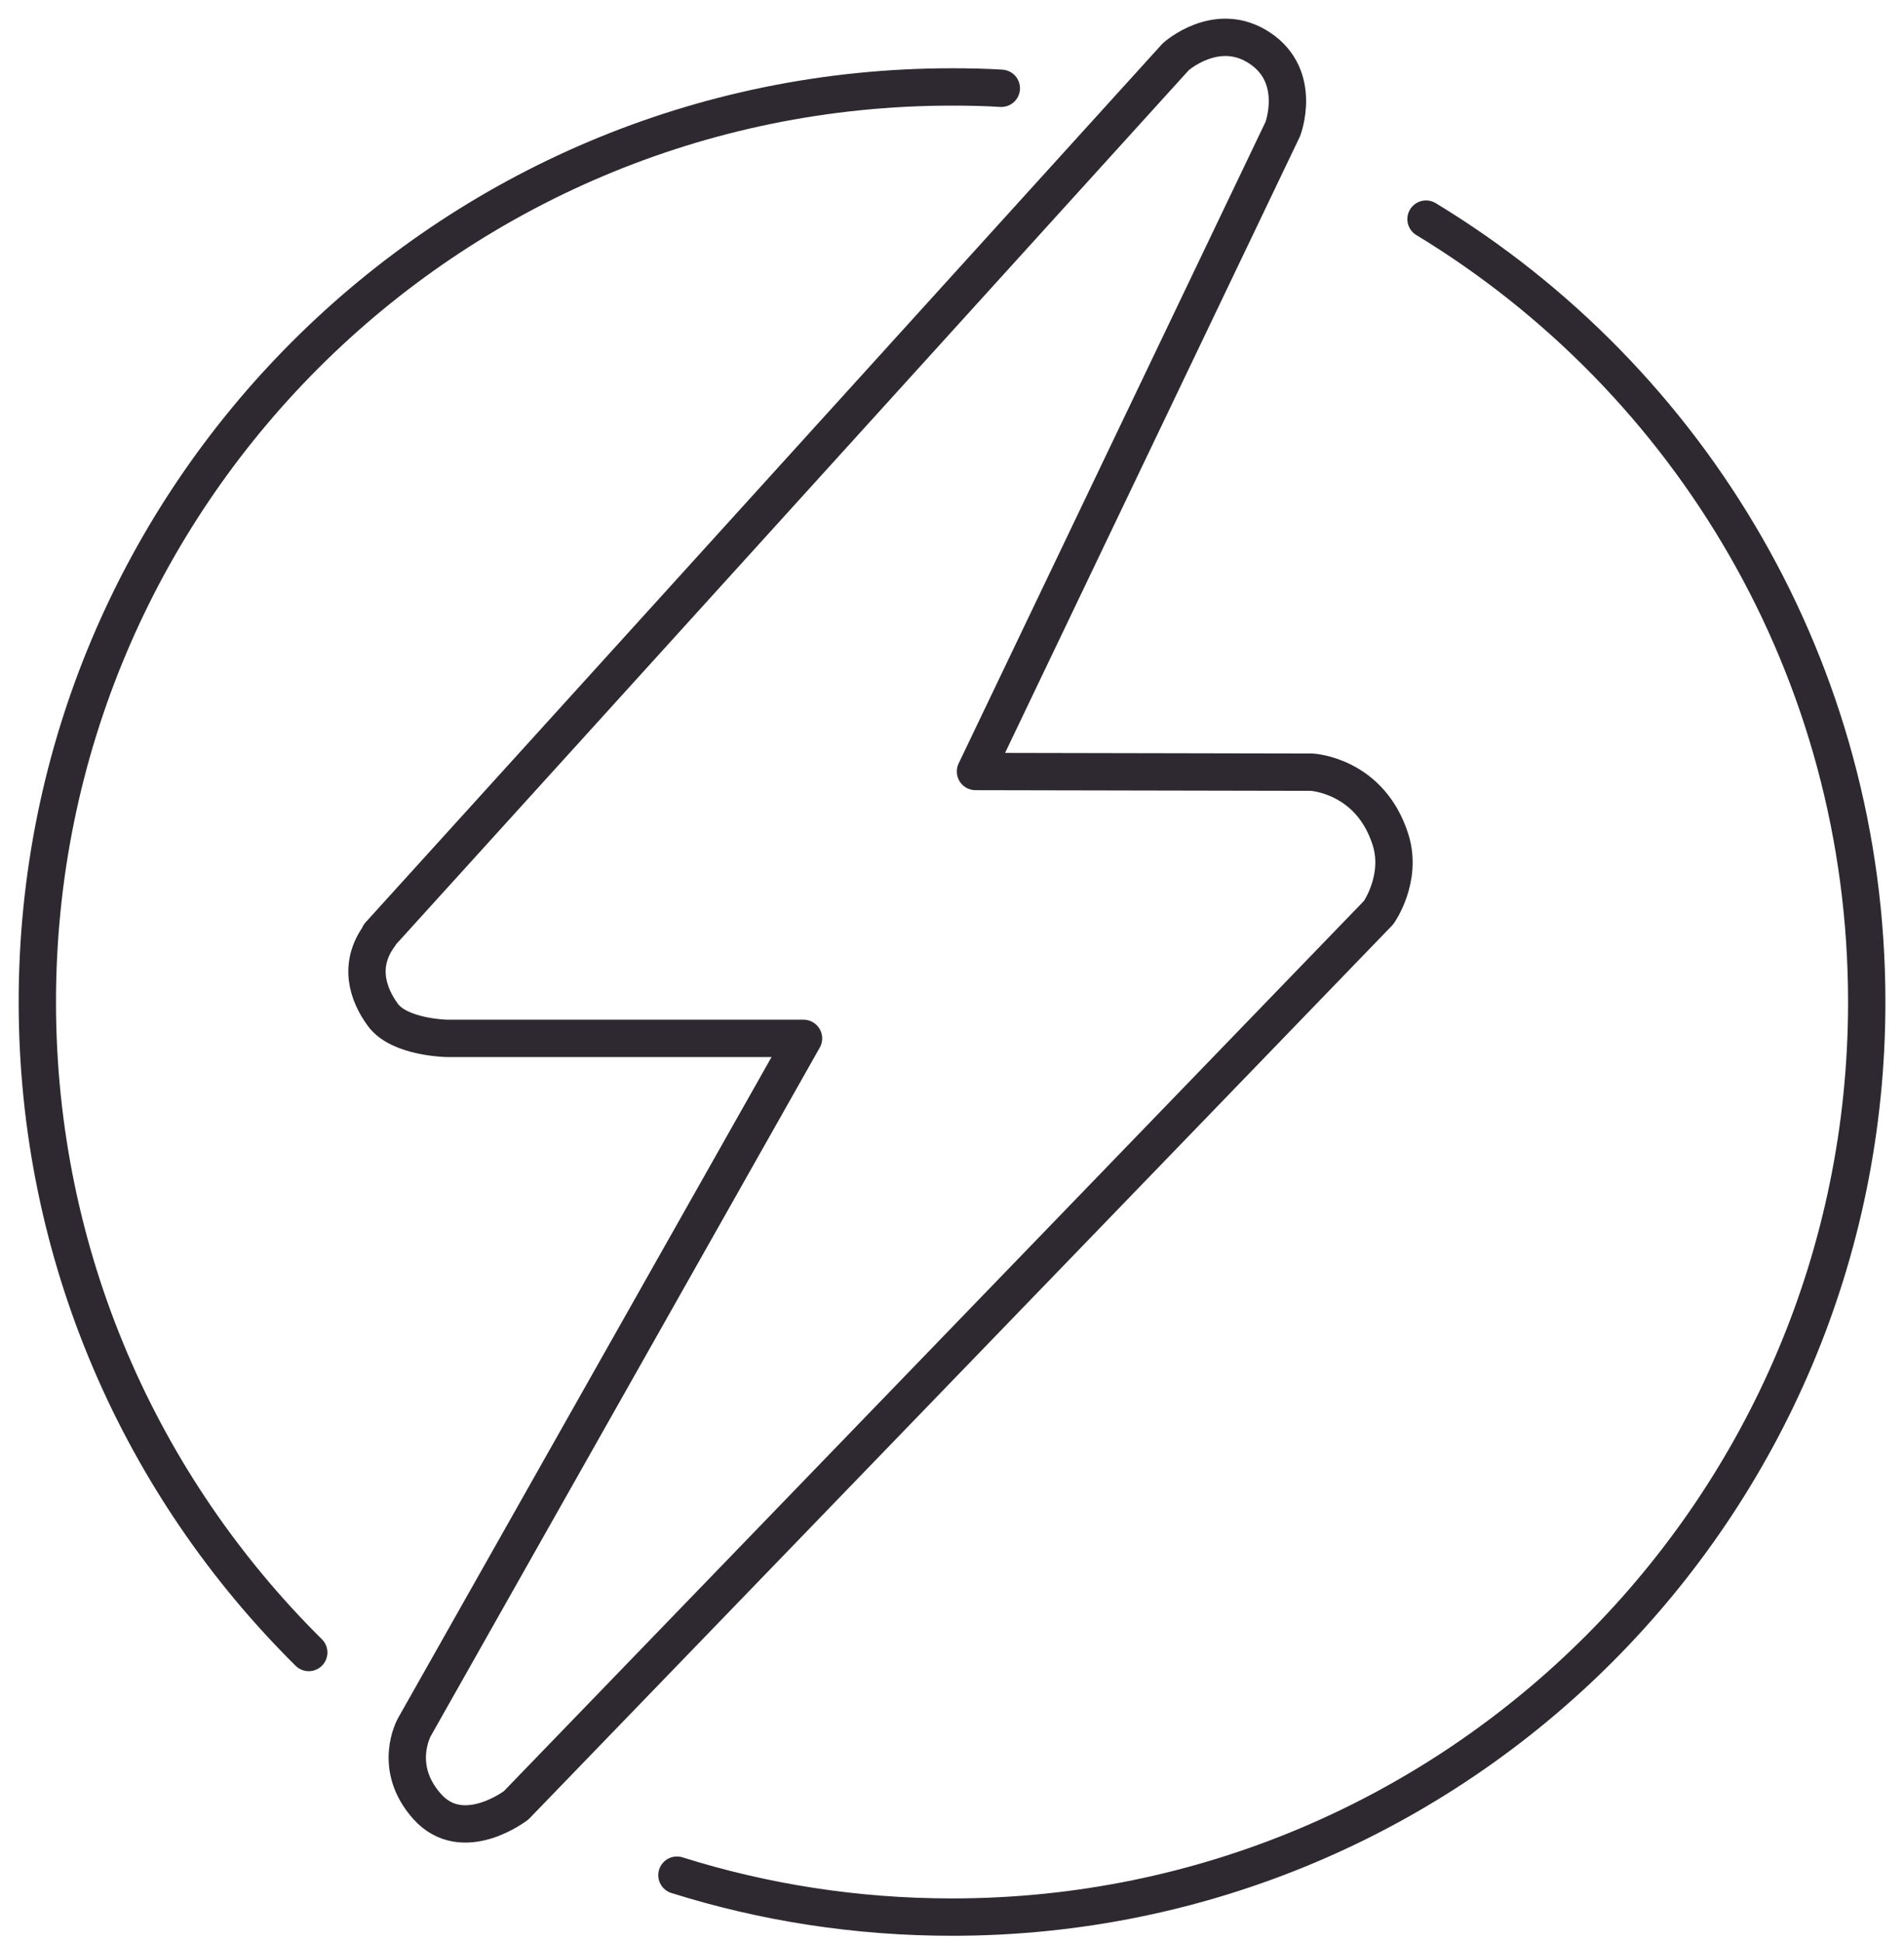
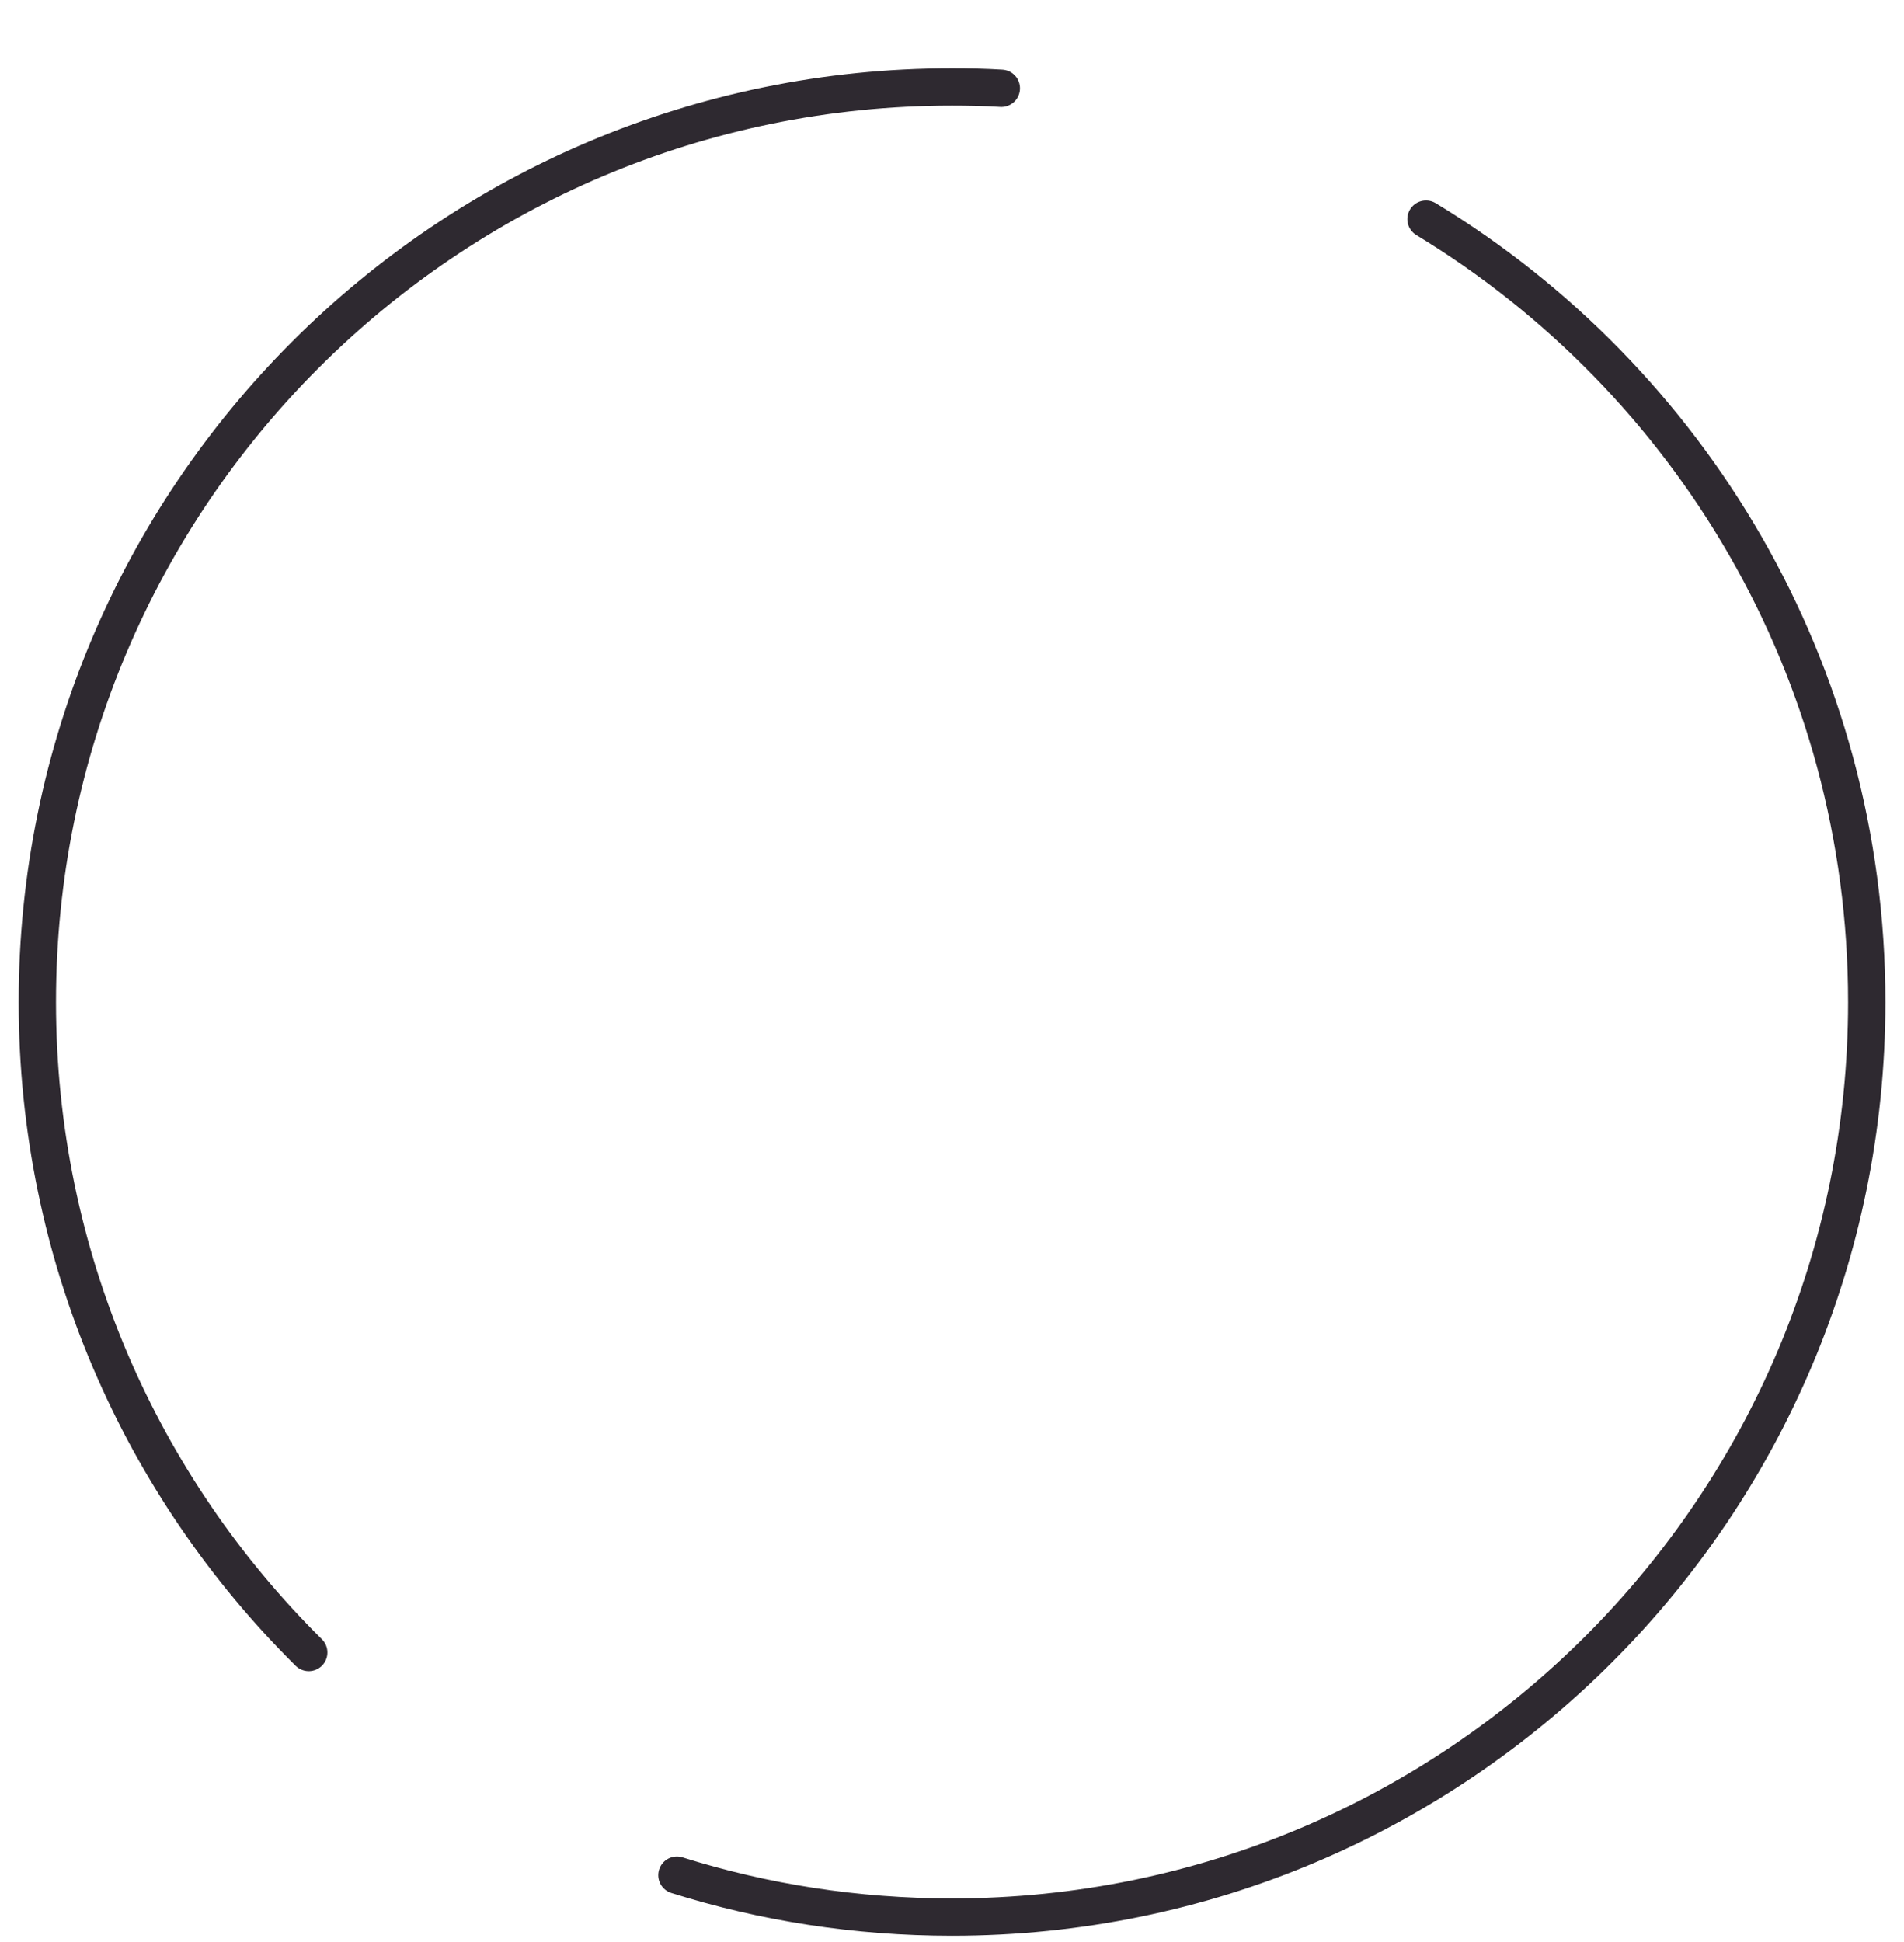
<svg xmlns="http://www.w3.org/2000/svg" fill="none" height="52" viewBox="0 0 51 52" width="51">
  <g stroke="#2e2930" stroke-linecap="round" stroke-linejoin="round">
-     <path d="m10.162 25.034 21.33-23.513s1.105-.998 2.254-.232c1.149.766.615 2.165.615 2.165l-8.232 17.204 9.008.018s1.568.08 2.112 1.817c.321 1.034-.321 1.942-.321 1.942l-23.103 23.905s-1.425 1.096-2.379.036c-.953-1.06-.347-2.129-.347-2.129l10.424-18.443h-9.542s-1.283-.018-1.728-.633c-.392-.535-.677-1.327-.08-2.129z" />
    <path d="m8.27 44.248c-4.49-4.446-7.27-10.602-7.27-17.418 0-13.534 10.968-24.502 24.502-24.502.446 0 .882.009 1.319.036" />
    <path d="m38.197 5.867c7.083 4.294 11.805 12.073 11.805 20.964 0 13.534-10.968 24.502-24.502 24.502-2.566 0-5.043-.392-7.368-1.123" />
  </g>
</svg>